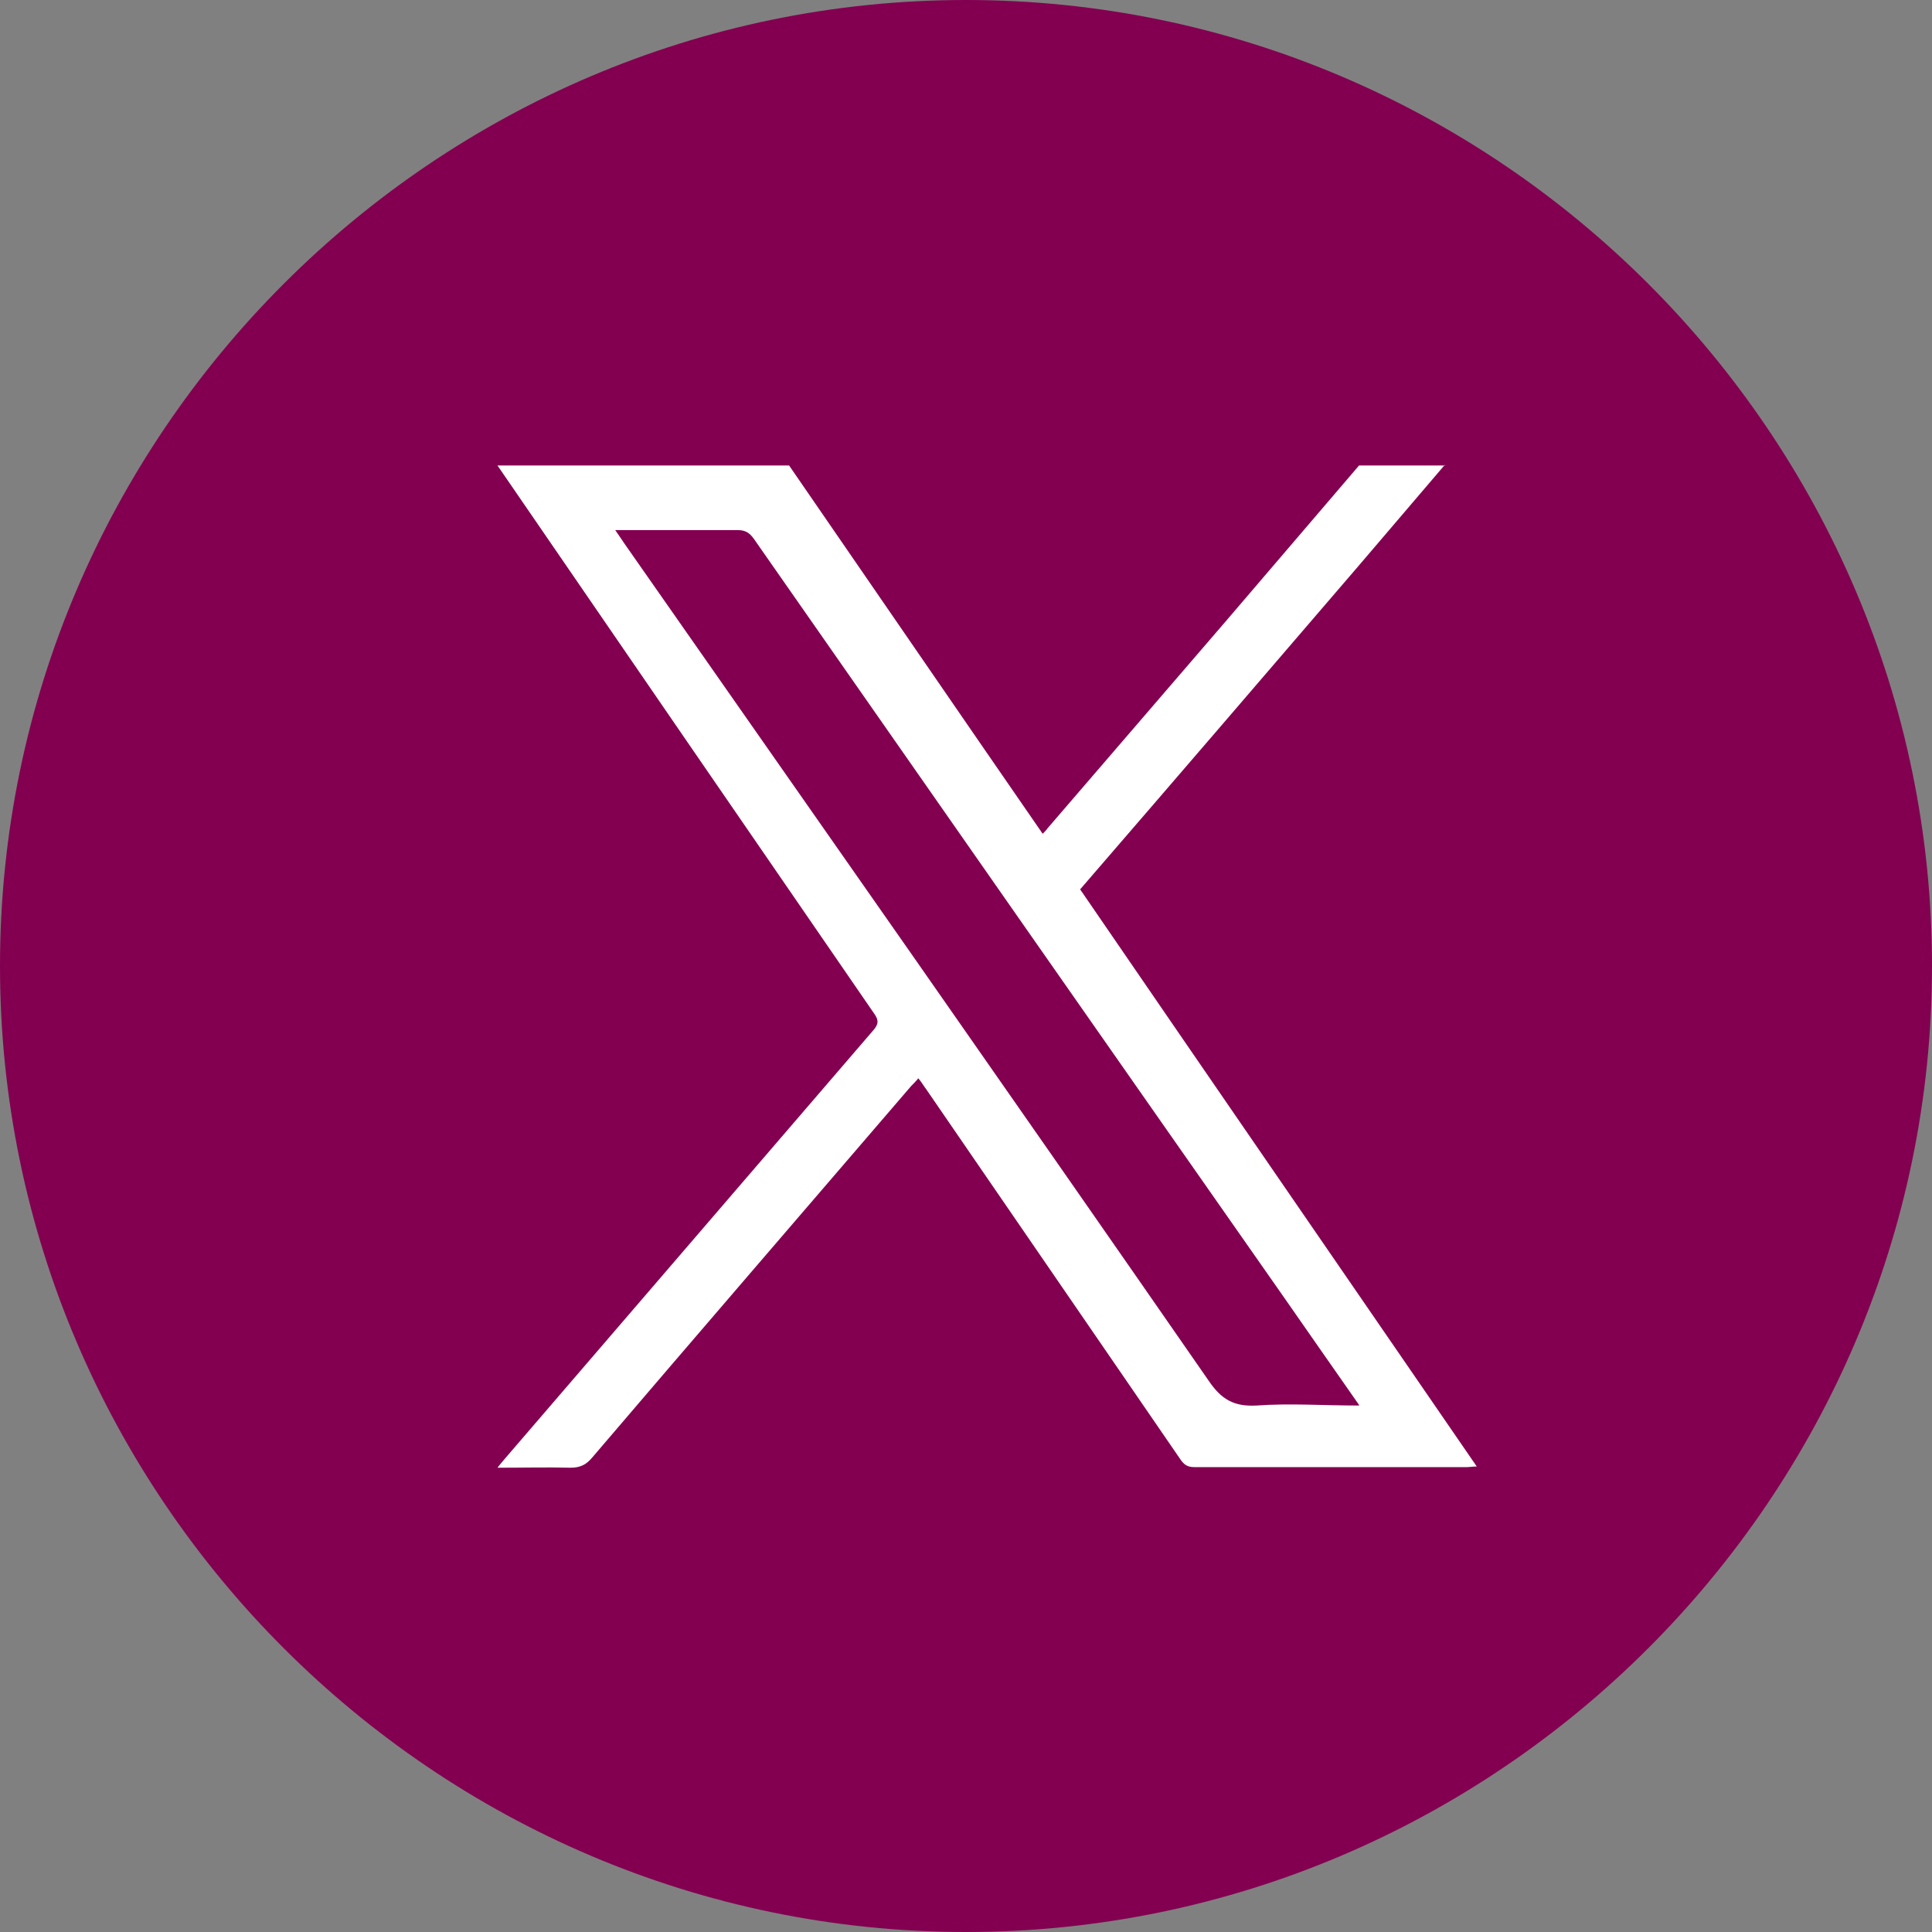
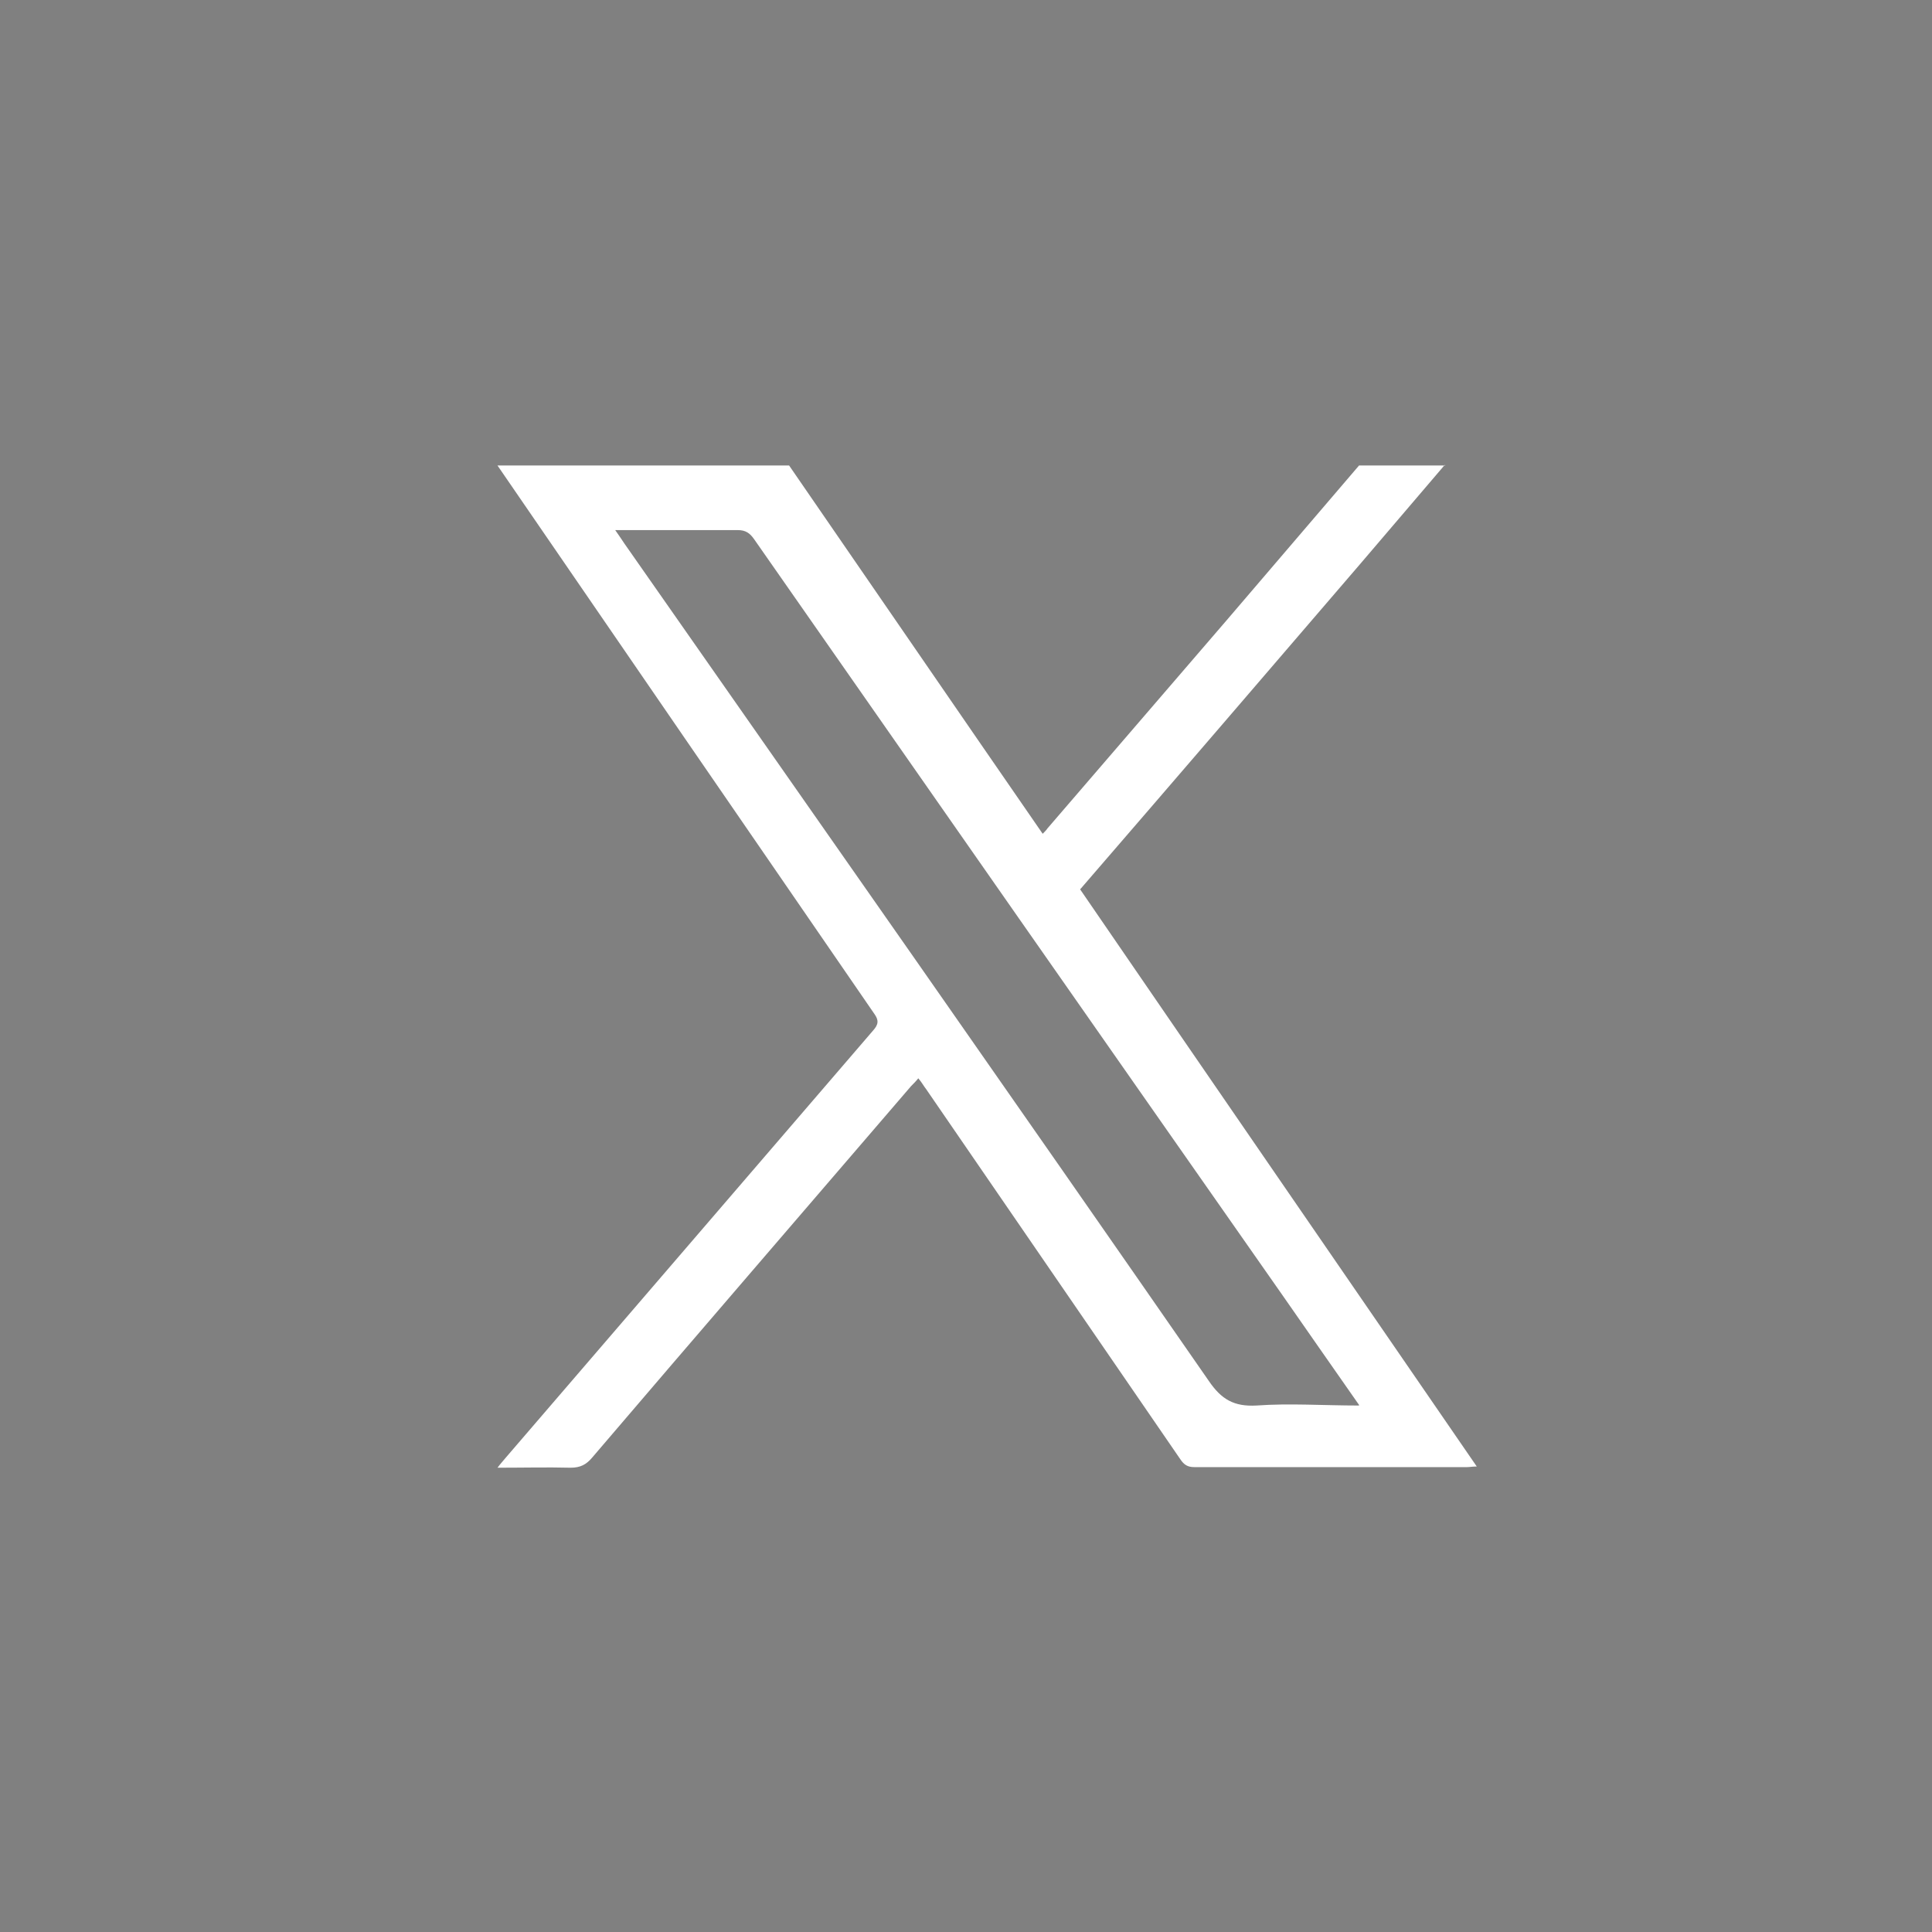
<svg xmlns="http://www.w3.org/2000/svg" id="Capa_2" data-name="Capa 2" viewBox="0 0 32 32">
  <rect x="0" y="0" width="32" height="32" fill="#808080" stroke="none" />
  <defs>
    <style>
      .cls-1 {
        fill: #830051;
      }

      .cls-1, .cls-2 {
        stroke-width: 0px;
      }

      .cls-2 {
        fill: #fff;
      }
    </style>
  </defs>
  <g id="Capa_1-2" data-name="Capa 1">
    <g>
-       <path class="cls-1" d="M16,0C7.2,0,0,7.2,0,16s7.2,16,16,16,16-7.2,16-16S24.8,0,16,0Z" />
      <g id="usJm87">
        <path class="cls-2" d="M23.93,7.7c-.47.55-.93,1.09-1.4,1.64-1.52,1.77-3.04,3.54-4.57,5.31-.02.02-.04.05-.07.08,2.18,3.18,4.37,6.36,6.57,9.56-.07,0-.12.01-.16.01-1.51,0-3.02,0-4.52,0-.11,0-.17-.04-.23-.13-1.4-2.04-2.81-4.09-4.21-6.13-.04-.05-.07-.11-.13-.18-.04.05-.08.09-.12.13-1.76,2.05-3.53,4.1-5.28,6.15-.1.12-.2.17-.36.17-.39-.01-.78,0-1.21,0,.06-.08.1-.12.14-.17,2.03-2.36,4.05-4.71,6.08-7.07.09-.1.1-.17.02-.28-2.08-3.02-4.16-6.05-6.24-9.08,1.61,0,3.22,0,4.83,0,1.4,2.03,2.79,4.06,4.2,6.1.04-.04.06-.06.08-.09.99-1.15,1.98-2.3,2.97-3.45.73-.85,1.46-1.71,2.19-2.56.48,0,.95,0,1.43,0ZM22.51,23.27c-.44-.63-.86-1.23-1.27-1.82-2.92-4.17-5.84-8.35-8.75-12.52-.07-.1-.14-.15-.27-.15-.61,0-1.22,0-1.83,0h-.2c.07.1.11.16.15.22,3.23,4.62,6.47,9.24,9.68,13.87.21.31.42.43.79.41.55-.04,1.11,0,1.7,0Z" />
      </g>
    </g>
  </g>
</svg>